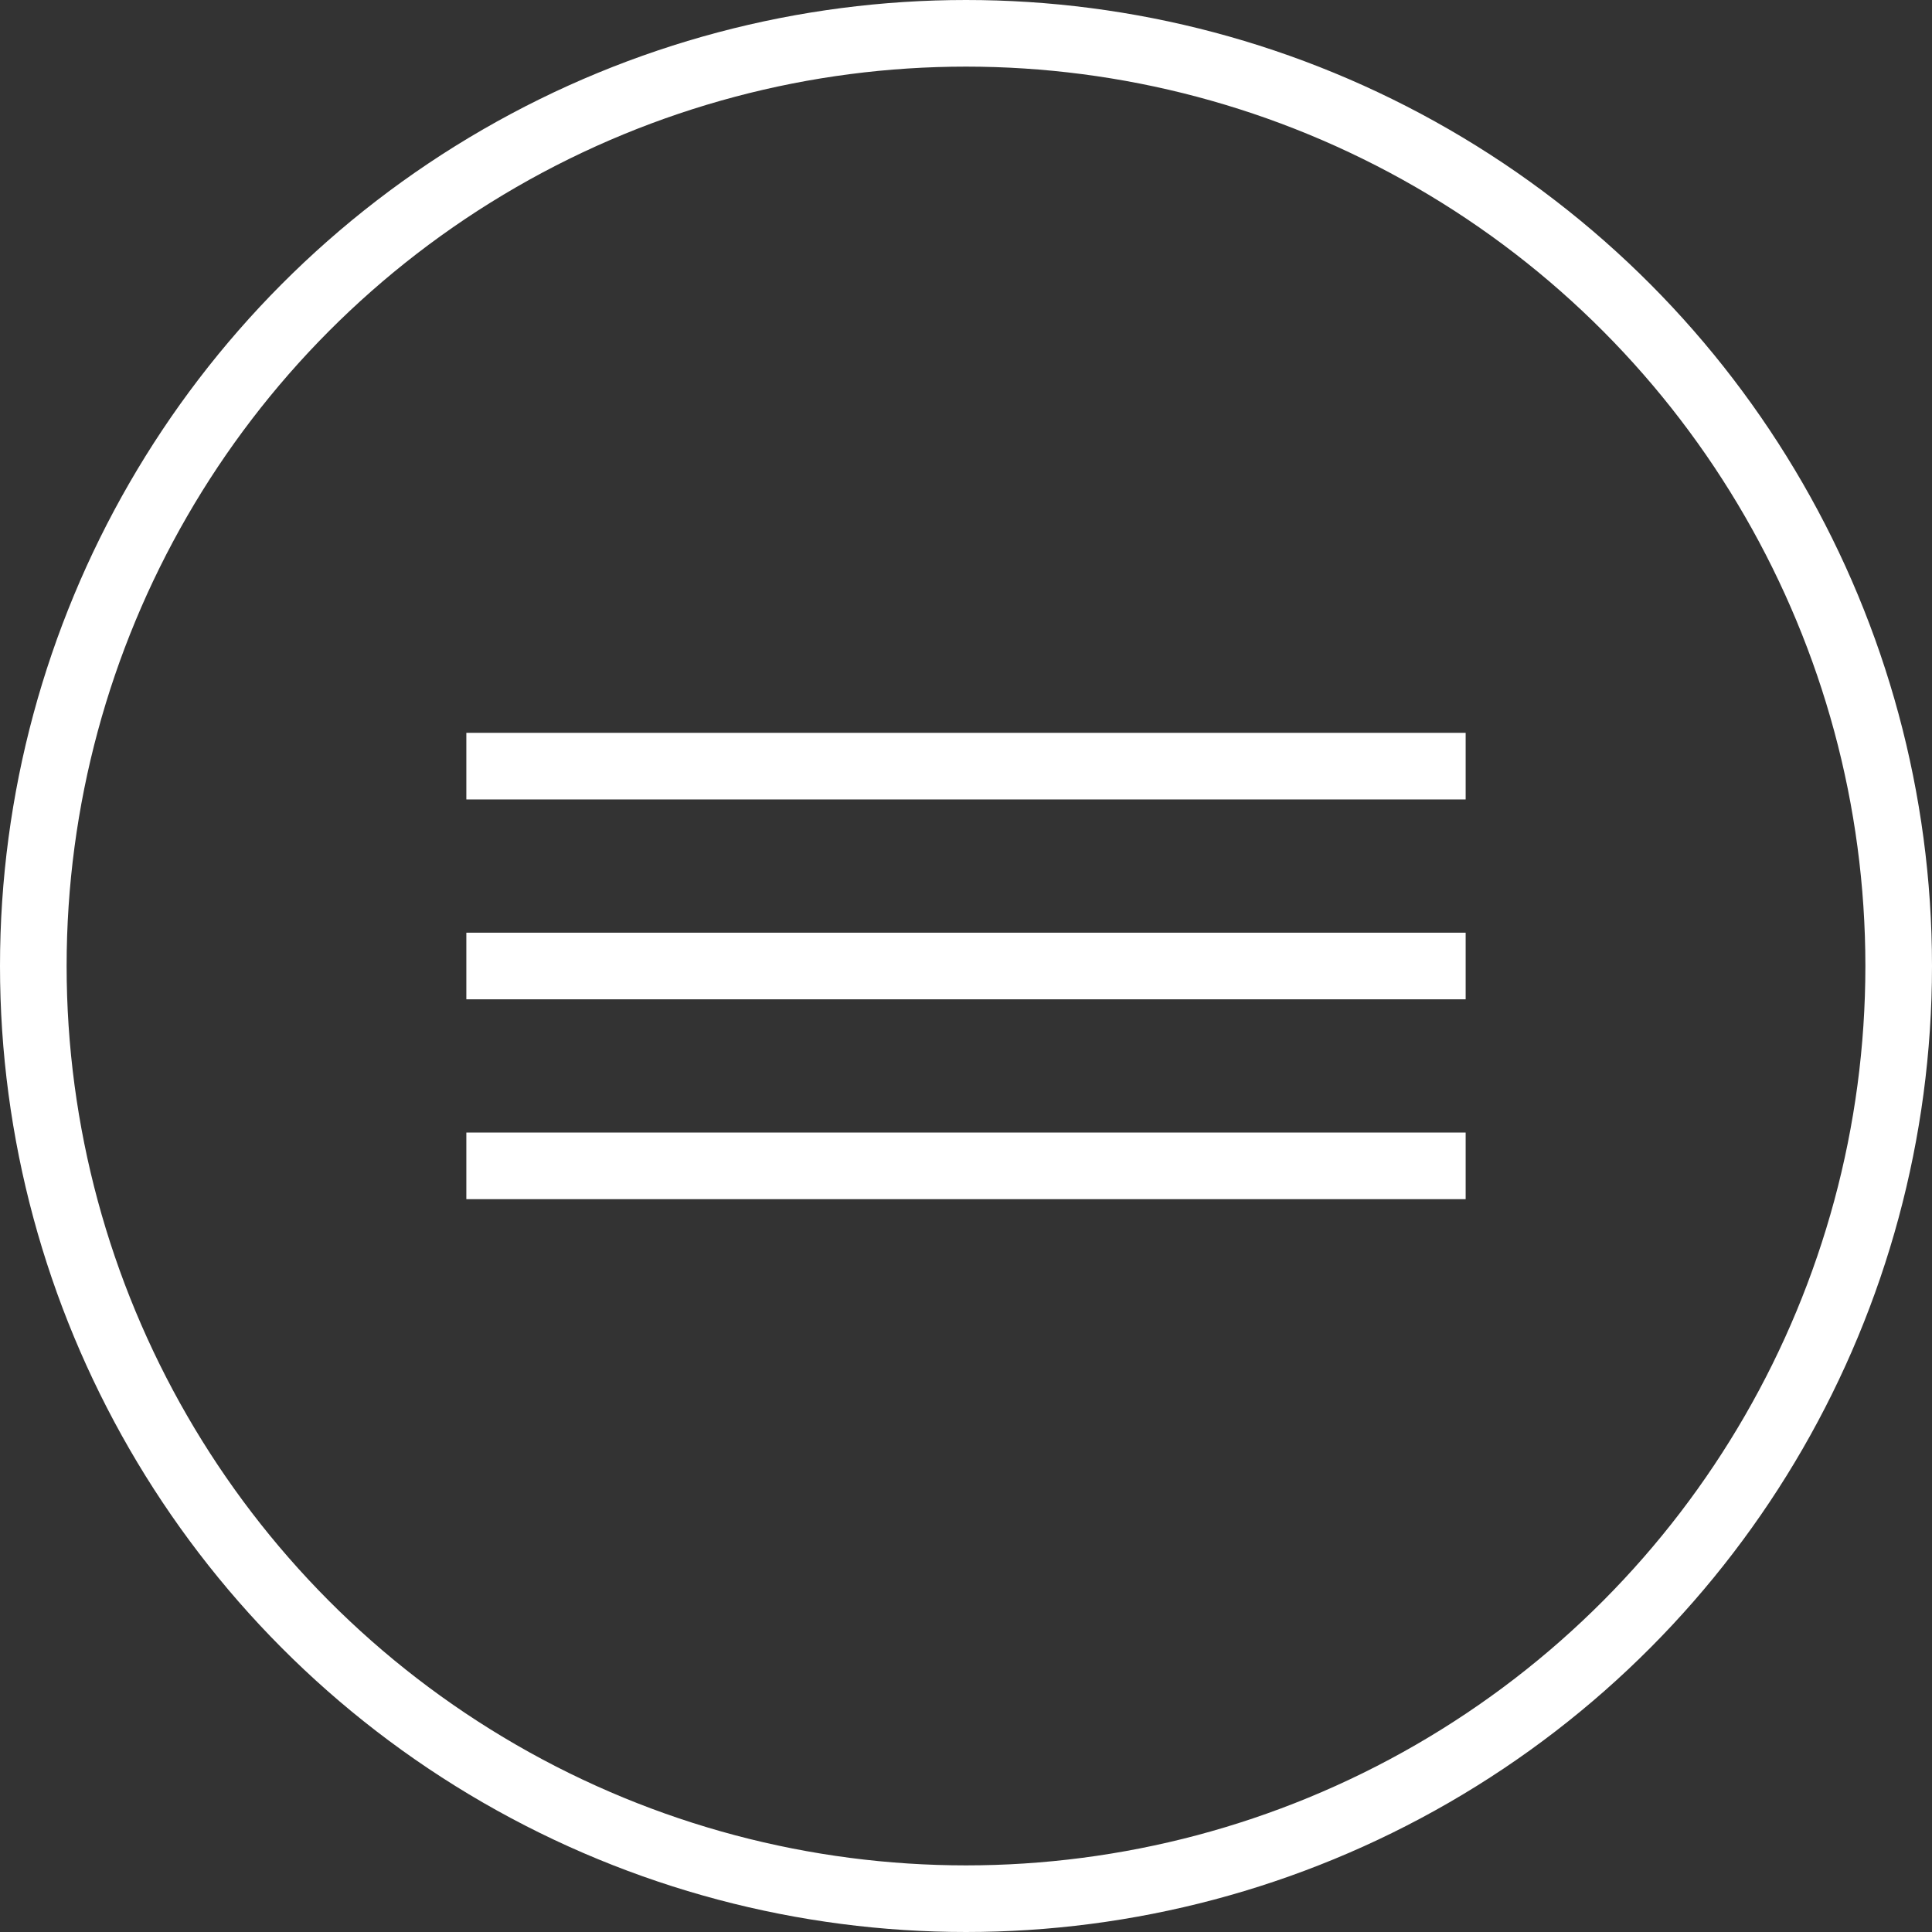
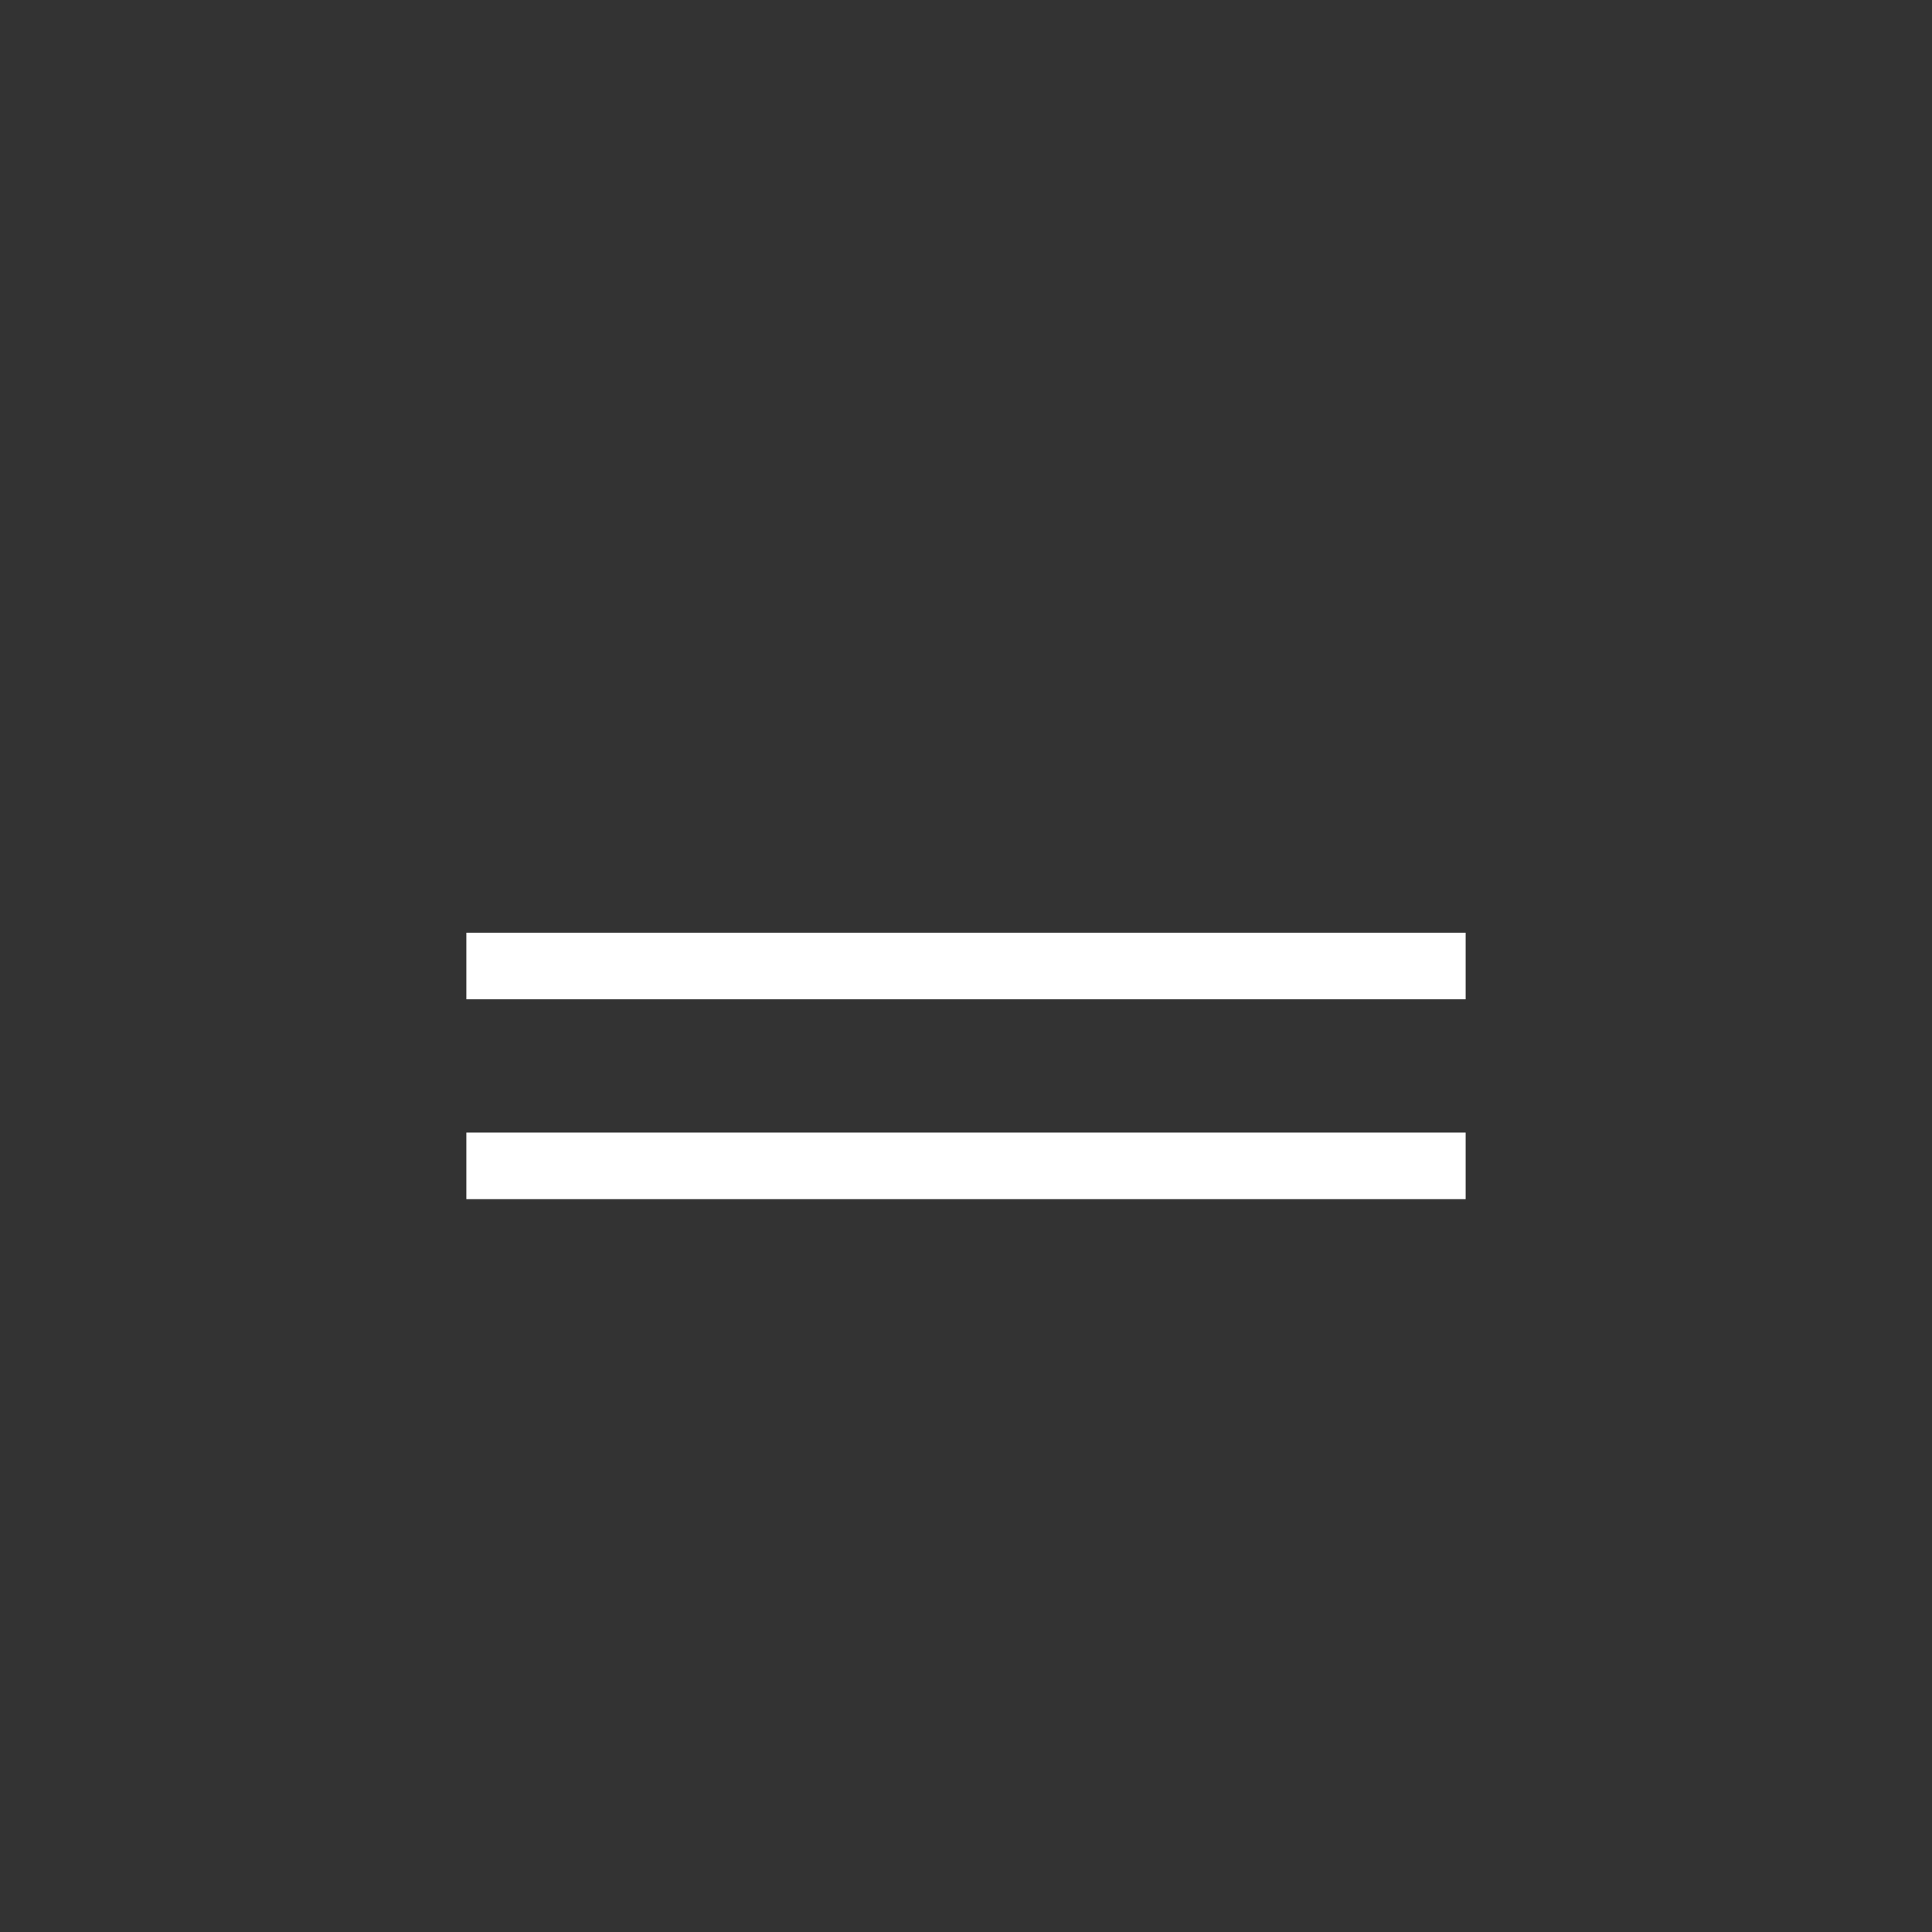
<svg xmlns="http://www.w3.org/2000/svg" width="29" height="29" viewBox="0 0 29 29" fill="none">
  <rect x="0" y="0" width="29" height="29" fill="#333333" stroke="none" />
  <g clip-path="url(#clip0_125_55)">
-     <circle cx="14.5" cy="14.5" r="14" stroke="white" />
-     <rect x="7" y="11" width="15" height="1" fill="white" />
    <rect x="7" y="14" width="15" height="1" fill="white" />
    <rect x="7" y="17" width="15" height="1" fill="white" />
  </g>
  <defs>
    <clipPath id="clip0_125_55">
      <rect width="29" height="29" fill="white" />
    </clipPath>
  </defs>
</svg>